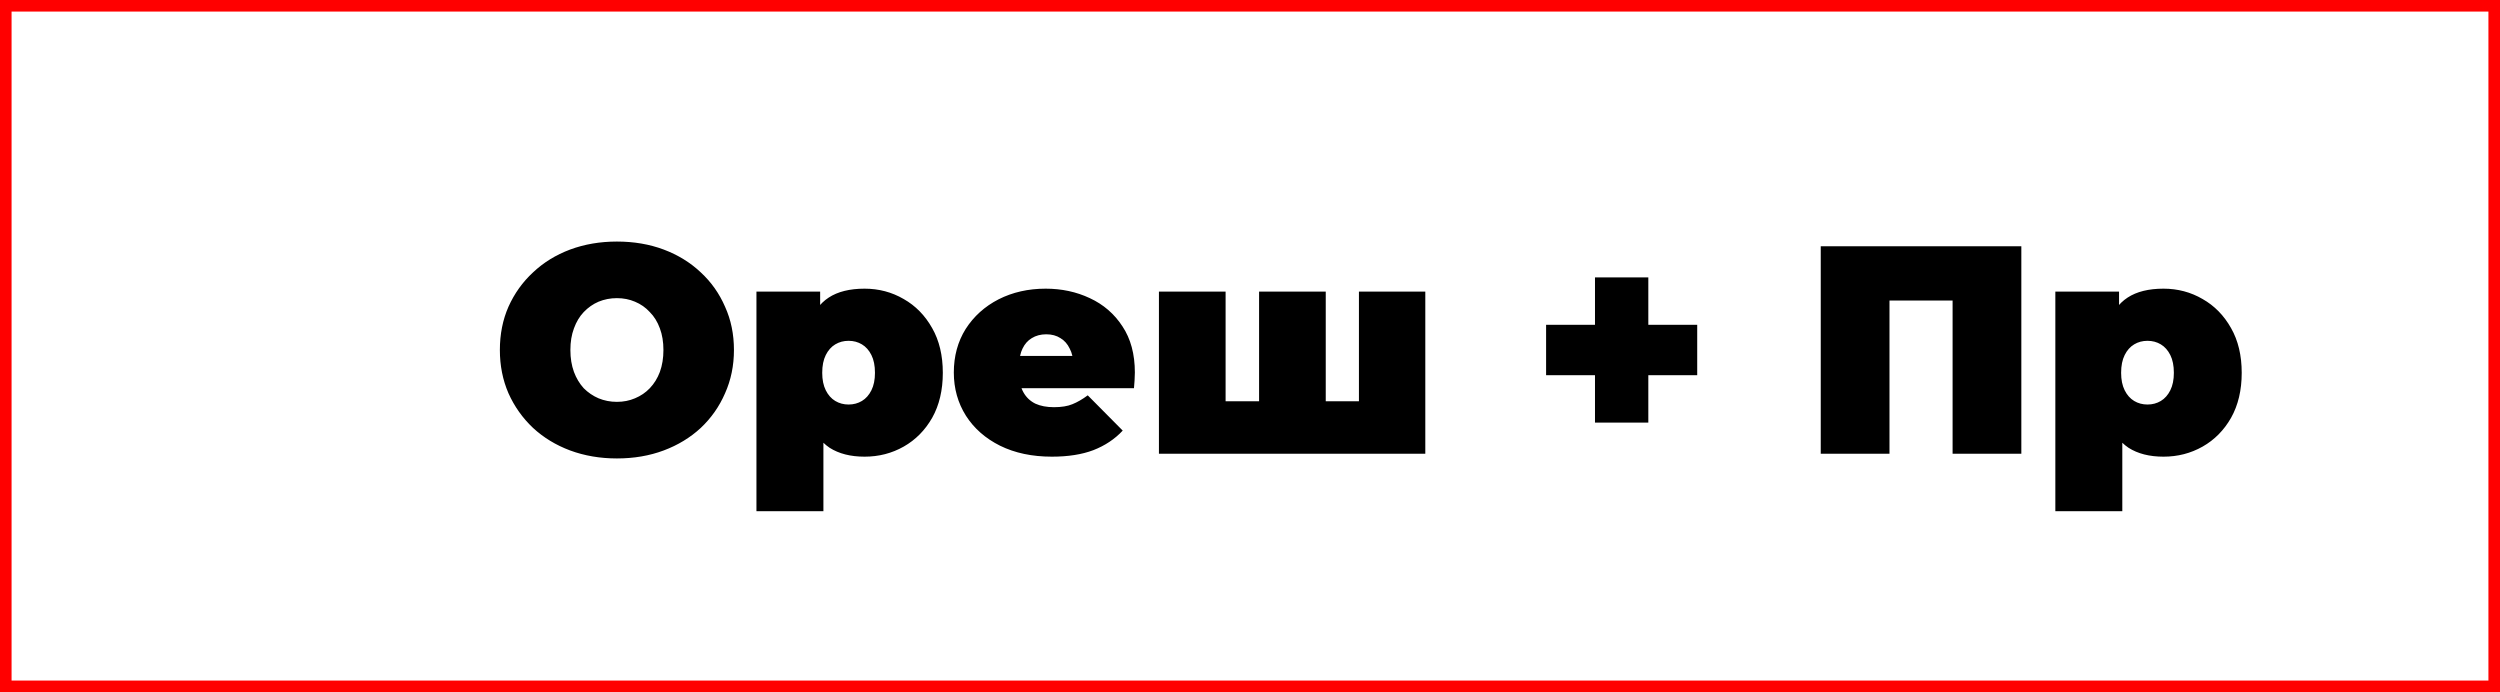
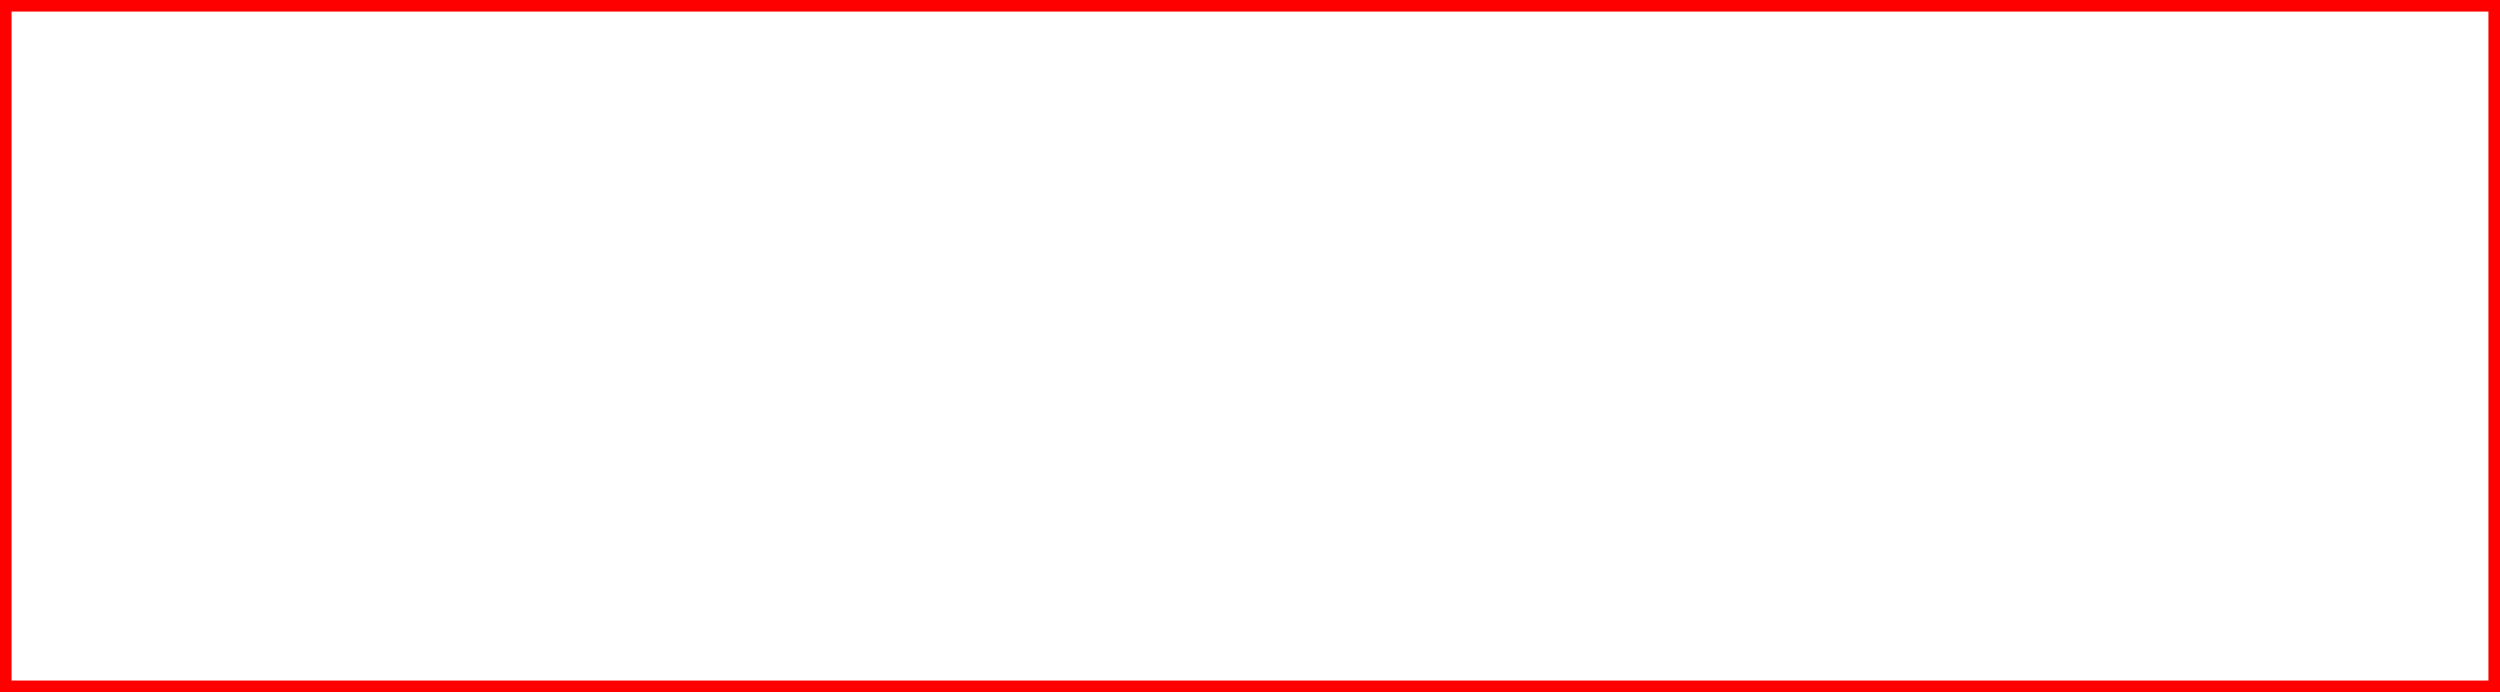
<svg xmlns="http://www.w3.org/2000/svg" width="1080" height="299" viewBox="0 0 1080 299" fill="none">
  <rect x="0" y="0" width="1080" height="299" fill="#333333" stroke="none" />
  <rect x="2.5" y="2.5" width="1075" height="294" fill="white" />
  <rect x="2.5" y="2.5" width="1075" height="294" stroke="#FF0000" stroke-width="5" />
-   <path d="M266.504 198.048C259.251 198.048 252.509 196.896 246.28 194.592C240.136 192.288 234.803 189.045 230.28 184.864C225.757 180.597 222.216 175.605 219.656 169.888C217.181 164.171 215.944 157.941 215.944 151.2C215.944 144.373 217.181 138.144 219.656 132.512C222.216 126.795 225.757 121.845 230.28 117.664C234.803 113.397 240.136 110.112 246.28 107.808C252.509 105.504 259.251 104.352 266.504 104.352C273.843 104.352 280.584 105.504 286.728 107.808C292.872 110.112 298.205 113.397 302.728 117.664C307.251 121.845 310.749 126.795 313.224 132.512C315.784 138.144 317.064 144.373 317.064 151.2C317.064 157.941 315.784 164.171 313.224 169.888C310.749 175.605 307.251 180.597 302.728 184.864C298.205 189.045 292.872 192.288 286.728 194.592C280.584 196.896 273.843 198.048 266.504 198.048ZM266.504 173.6C269.32 173.6 271.923 173.088 274.312 172.064C276.787 171.04 278.92 169.589 280.712 167.712C282.589 165.749 284.04 163.403 285.064 160.672C286.088 157.856 286.6 154.699 286.6 151.2C286.6 147.701 286.088 144.587 285.064 141.856C284.04 139.04 282.589 136.693 280.712 134.816C278.92 132.853 276.787 131.36 274.312 130.336C271.923 129.312 269.32 128.8 266.504 128.8C263.688 128.8 261.043 129.312 258.568 130.336C256.179 131.36 254.045 132.853 252.168 134.816C250.376 136.693 248.968 139.04 247.944 141.856C246.92 144.587 246.408 147.701 246.408 151.2C246.408 154.699 246.92 157.856 247.944 160.672C248.968 163.403 250.376 165.749 252.168 167.712C254.045 169.589 256.179 171.04 258.568 172.064C261.043 173.088 263.688 173.6 266.504 173.6ZM373.504 197.28C367.445 197.28 362.411 196 358.4 193.44C354.475 190.795 351.573 186.827 349.696 181.536C347.819 176.16 346.88 169.333 346.88 161.056C346.88 152.608 347.733 145.739 349.44 140.448C351.232 135.072 354.091 131.104 358.016 128.544C361.941 125.984 367.104 124.704 373.504 124.704C379.648 124.704 385.28 126.197 390.4 129.184C395.52 132.085 399.616 136.267 402.688 141.728C405.76 147.104 407.296 153.547 407.296 161.056C407.296 168.565 405.76 175.051 402.688 180.512C399.616 185.888 395.52 190.027 390.4 192.928C385.28 195.829 379.648 197.28 373.504 197.28ZM326.784 220.832V125.984H354.304V135.456L354.432 161.056L355.712 186.656V220.832H326.784ZM366.592 174.752C368.725 174.752 370.645 174.24 372.352 173.216C374.059 172.192 375.424 170.656 376.448 168.608C377.472 166.56 377.984 164.043 377.984 161.056C377.984 157.984 377.472 155.424 376.448 153.376C375.424 151.328 374.059 149.792 372.352 148.768C370.645 147.744 368.725 147.232 366.592 147.232C364.459 147.232 362.539 147.744 360.832 148.768C359.125 149.792 357.76 151.328 356.736 153.376C355.712 155.424 355.2 157.984 355.2 161.056C355.2 164.043 355.712 166.56 356.736 168.608C357.76 170.656 359.125 172.192 360.832 173.216C362.539 174.24 364.459 174.752 366.592 174.752ZM454.419 197.28C445.886 197.28 438.419 195.701 432.019 192.544C425.704 189.387 420.798 185.077 417.299 179.616C413.8 174.069 412.051 167.84 412.051 160.928C412.051 153.845 413.758 147.573 417.171 142.112C420.67 136.651 425.406 132.384 431.379 129.312C437.438 126.24 444.222 124.704 451.731 124.704C458.643 124.704 465 126.069 470.803 128.8C476.691 131.531 481.384 135.584 484.883 140.96C488.467 146.336 490.259 152.992 490.259 160.928C490.259 161.952 490.216 163.104 490.131 164.384C490.046 165.579 489.96 166.688 489.875 167.712H435.987V153.76H474.515L463.635 157.472C463.635 154.741 463.123 152.437 462.099 150.56C461.16 148.597 459.838 147.104 458.131 146.08C456.424 144.971 454.376 144.416 451.987 144.416C449.598 144.416 447.507 144.971 445.715 146.08C444.008 147.104 442.686 148.597 441.747 150.56C440.808 152.437 440.339 154.741 440.339 157.472V161.824C440.339 164.811 440.936 167.371 442.131 169.504C443.326 171.637 445.032 173.259 447.251 174.368C449.47 175.392 452.158 175.904 455.315 175.904C458.558 175.904 461.203 175.477 463.251 174.624C465.384 173.771 467.603 172.491 469.907 170.784L485.011 186.016C481.598 189.685 477.374 192.501 472.339 194.464C467.39 196.341 461.416 197.28 454.419 197.28ZM550.195 173.344L543.923 179.616V125.984H572.723V179.616L566.323 173.344H593.331L587.059 179.616V125.984H615.731V196H500.659V125.984H529.459V179.616L523.187 173.344H550.195ZM689.035 182.56V119.84H712.075V182.56H689.035ZM667.915 162.08V140.32H733.195V162.08H667.915ZM786.561 196V106.4H873.217V196H843.521V123.424L850.049 129.824H809.729L816.257 123.424V196H786.561ZM934.629 197.28C928.57 197.28 923.536 196 919.525 193.44C915.6 190.795 912.698 186.827 910.821 181.536C908.944 176.16 908.005 169.333 908.005 161.056C908.005 152.608 908.858 145.739 910.565 140.448C912.357 135.072 915.216 131.104 919.141 128.544C923.066 125.984 928.229 124.704 934.629 124.704C940.773 124.704 946.405 126.197 951.525 129.184C956.645 132.085 960.741 136.267 963.813 141.728C966.885 147.104 968.421 153.547 968.421 161.056C968.421 168.565 966.885 175.051 963.813 180.512C960.741 185.888 956.645 190.027 951.525 192.928C946.405 195.829 940.773 197.28 934.629 197.28ZM887.909 220.832V125.984H915.429V135.456L915.557 161.056L916.837 186.656V220.832H887.909ZM927.717 174.752C929.85 174.752 931.77 174.24 933.477 173.216C935.184 172.192 936.549 170.656 937.573 168.608C938.597 166.56 939.109 164.043 939.109 161.056C939.109 157.984 938.597 155.424 937.573 153.376C936.549 151.328 935.184 149.792 933.477 148.768C931.77 147.744 929.85 147.232 927.717 147.232C925.584 147.232 923.664 147.744 921.957 148.768C920.25 149.792 918.885 151.328 917.861 153.376C916.837 155.424 916.325 157.984 916.325 161.056C916.325 164.043 916.837 166.56 917.861 168.608C918.885 170.656 920.25 172.192 921.957 173.216C923.664 174.24 925.584 174.752 927.717 174.752Z" fill="black" />
</svg>